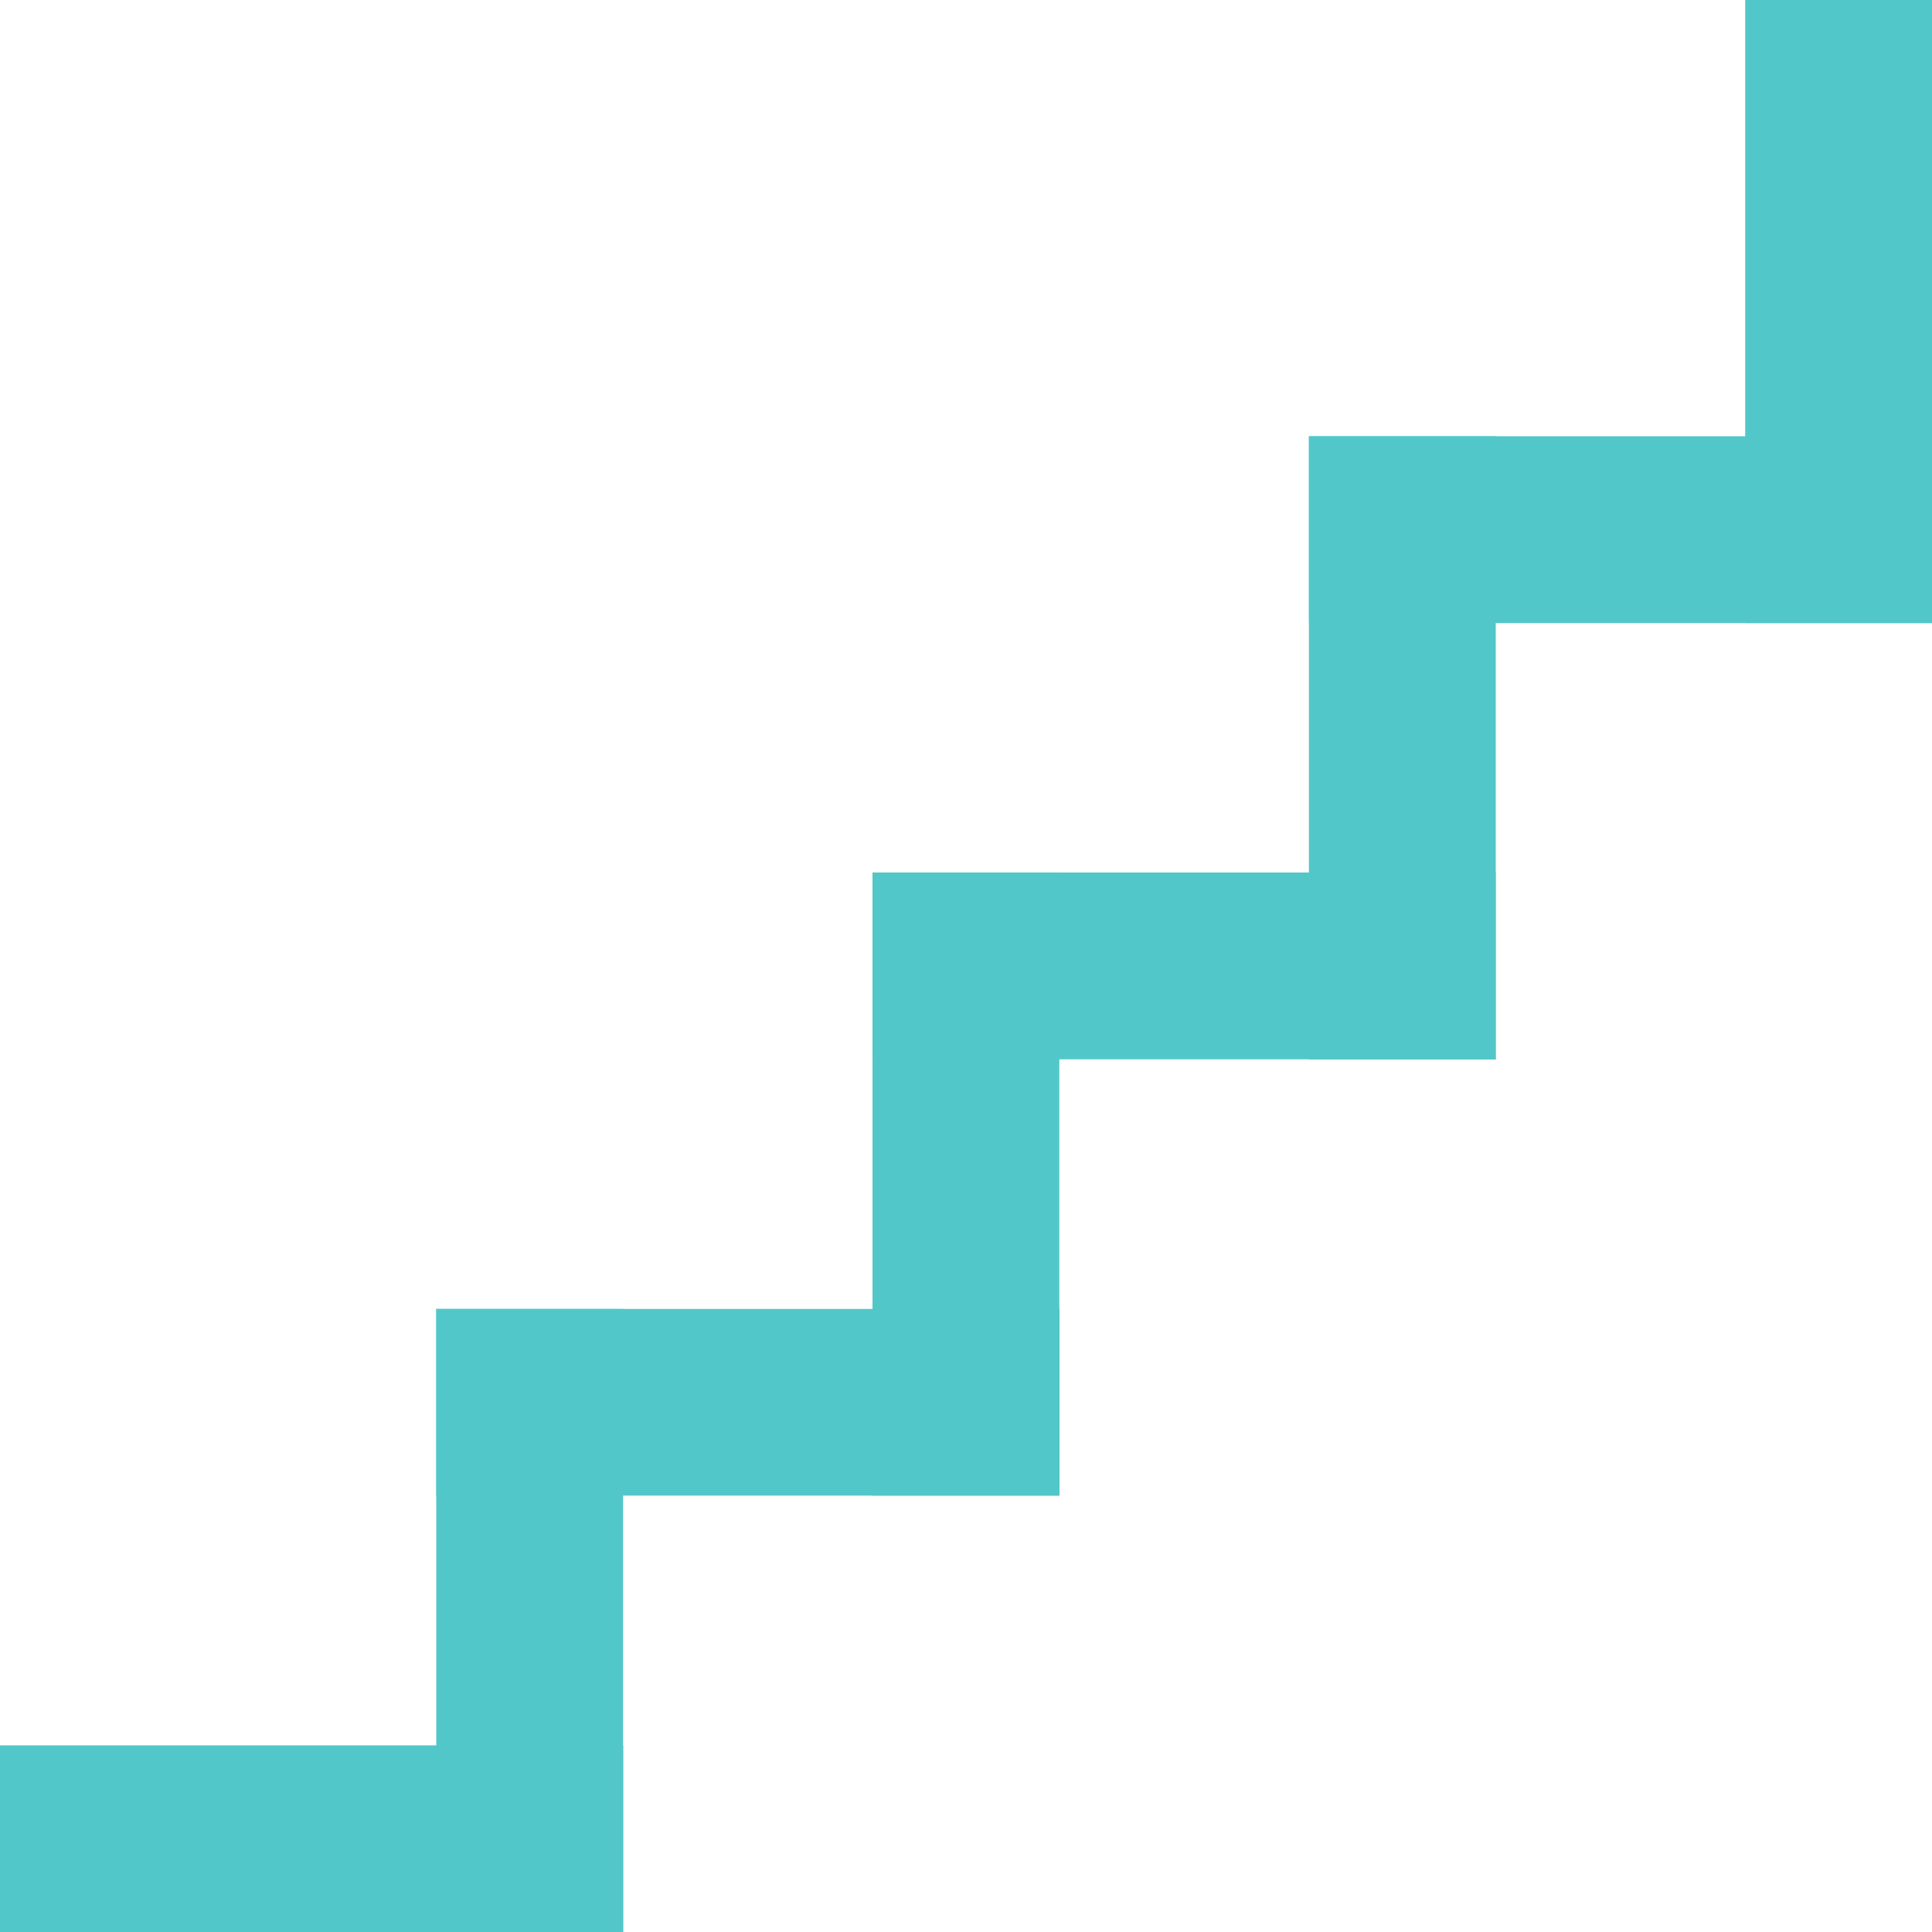
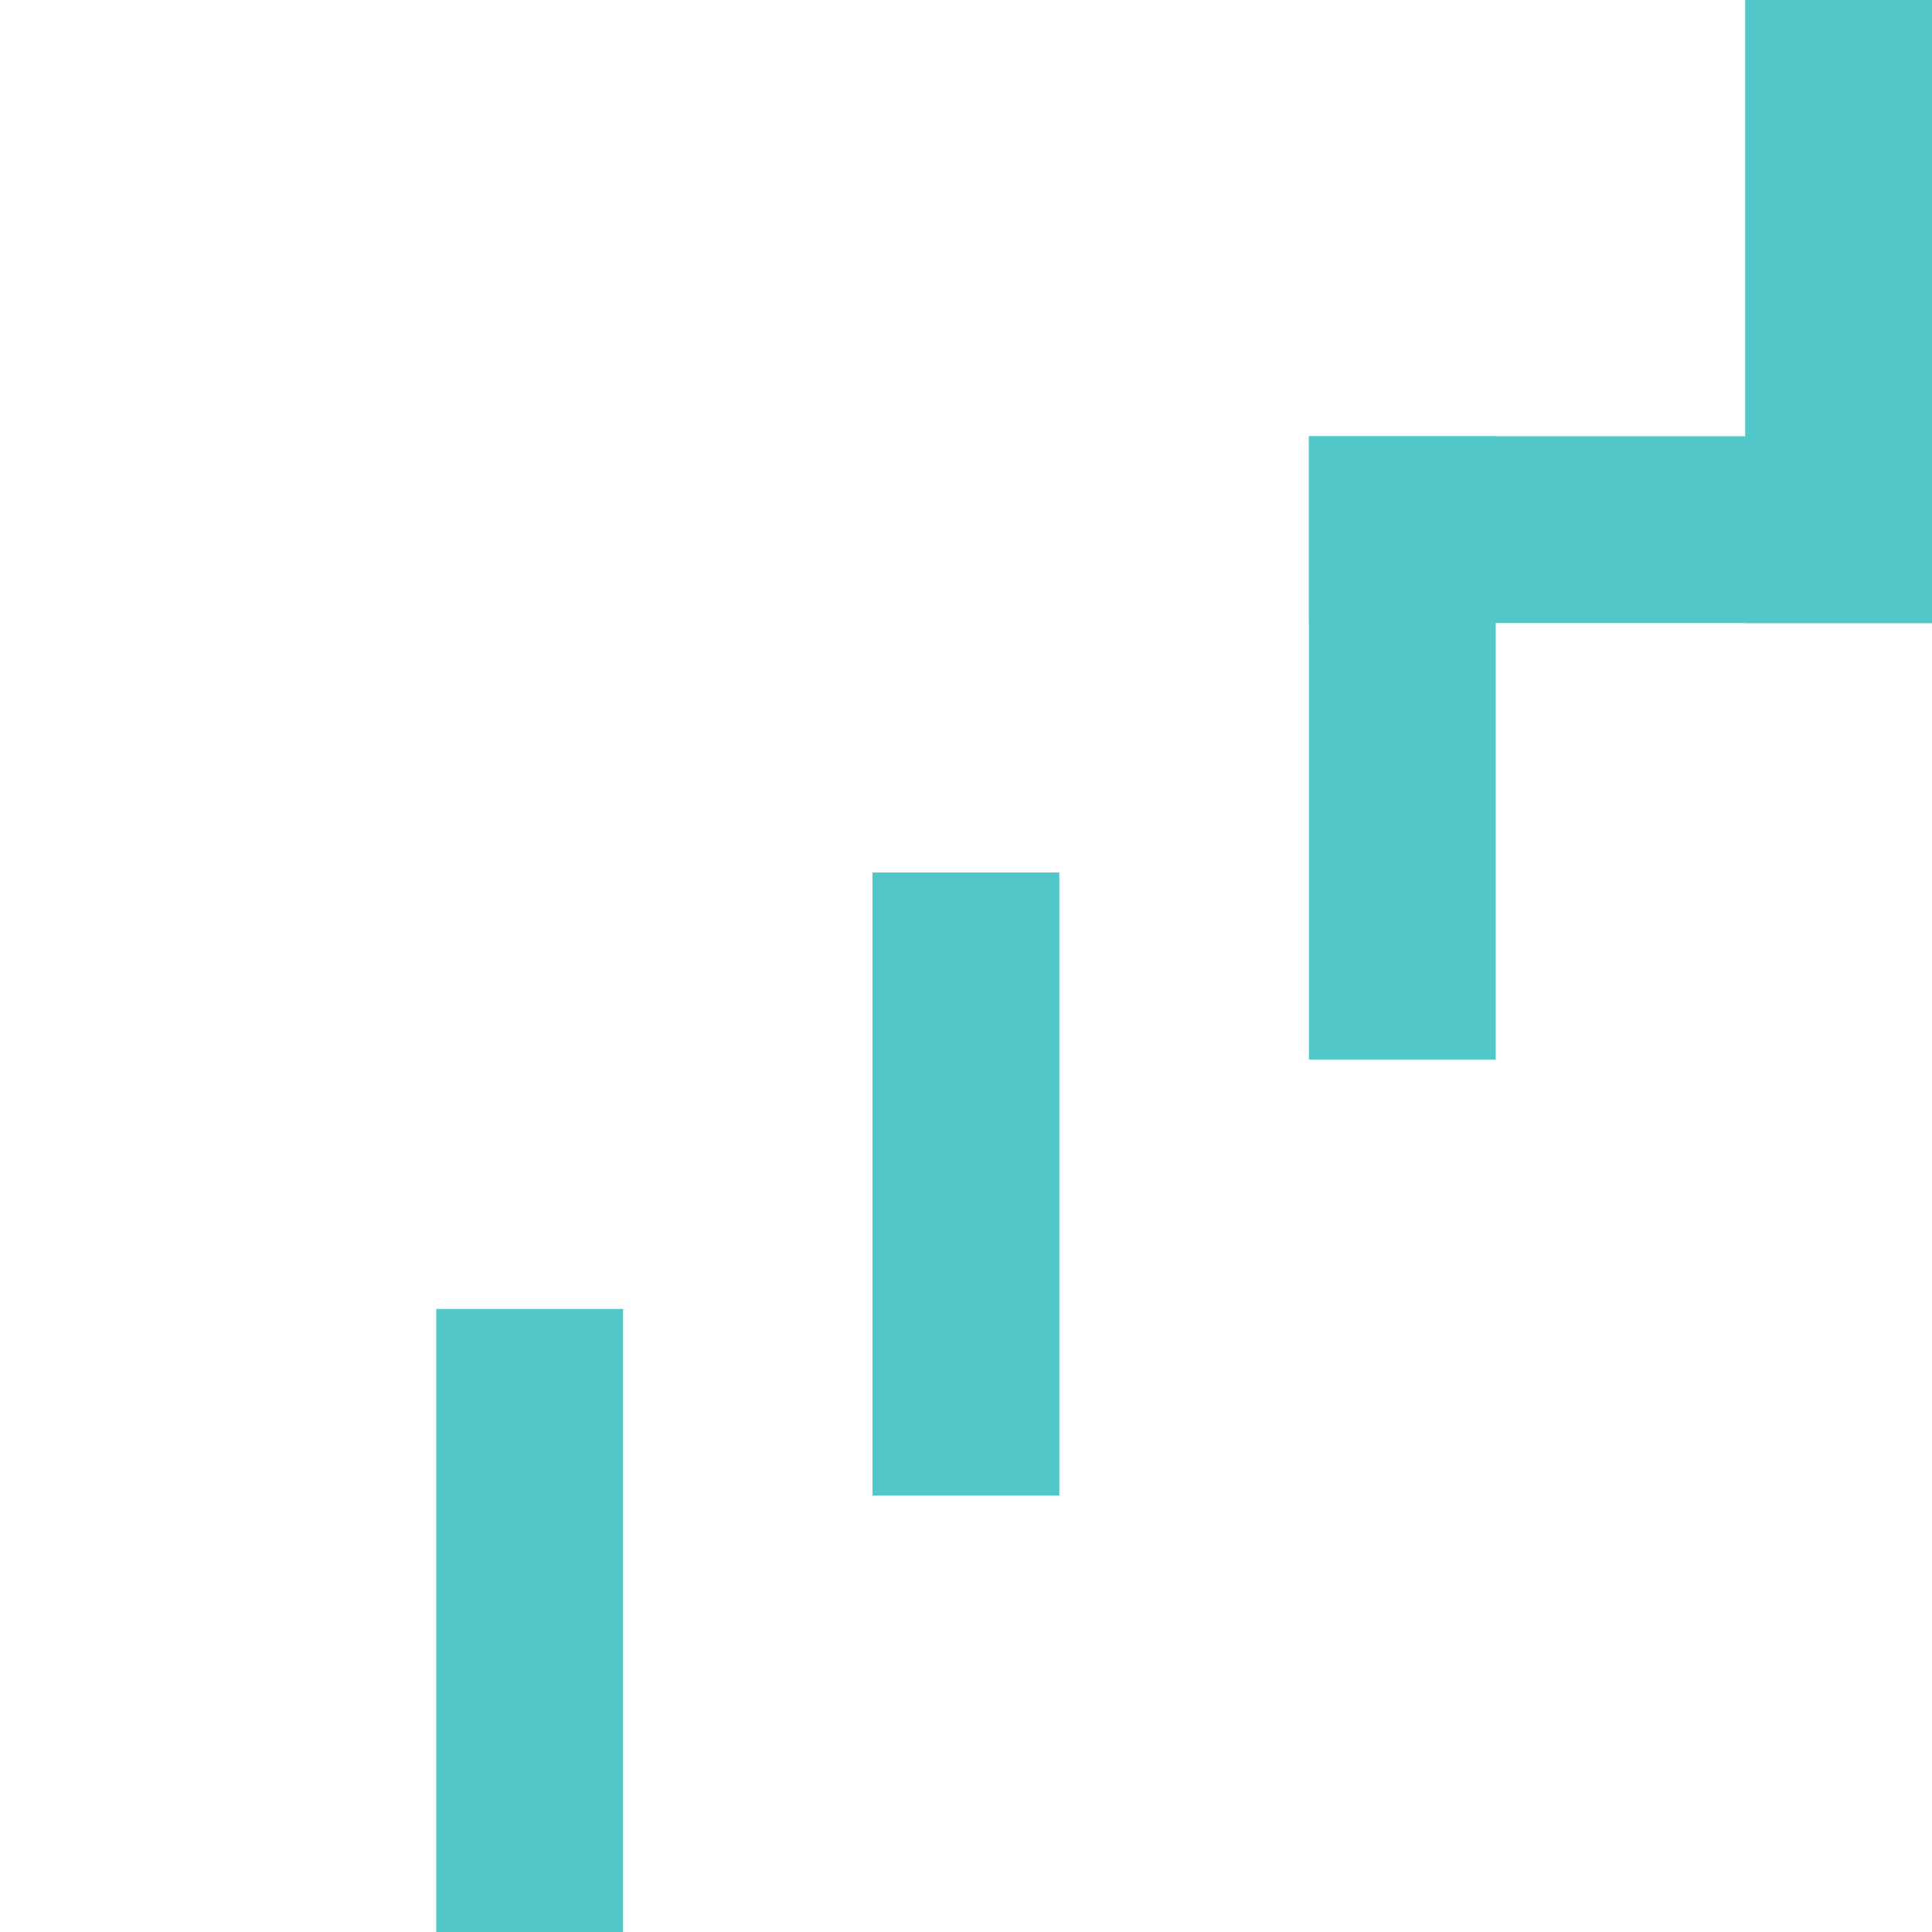
<svg xmlns="http://www.w3.org/2000/svg" viewBox="0 0 121.83 121.84">
  <defs>
    <style>.cls-1{fill:#52c7c9;}</style>
  </defs>
  <g id="Слой_2" data-name="Слой 2">
    <g id="Слой_1-2" data-name="Слой 1">
      <g id="фон2">
-         <rect class="cls-1" y="110.06" width="39.3" height="11.78" />
-         <rect class="cls-1" x="27.51" y="82.54" width="39.3" height="11.77" />
-         <rect class="cls-1" x="55.02" y="55.02" width="39.3" height="11.78" />
        <rect class="cls-1" x="82.54" y="27.51" width="39.29" height="11.78" />
        <rect class="cls-1" x="27.51" y="82.54" width="11.78" height="39.3" />
        <rect class="cls-1" x="55.02" y="55.02" width="11.78" height="39.29" />
        <rect class="cls-1" x="82.54" y="27.51" width="11.78" height="39.3" />
        <rect class="cls-1" x="110.05" width="11.78" height="39.29" />
      </g>
    </g>
  </g>
</svg>